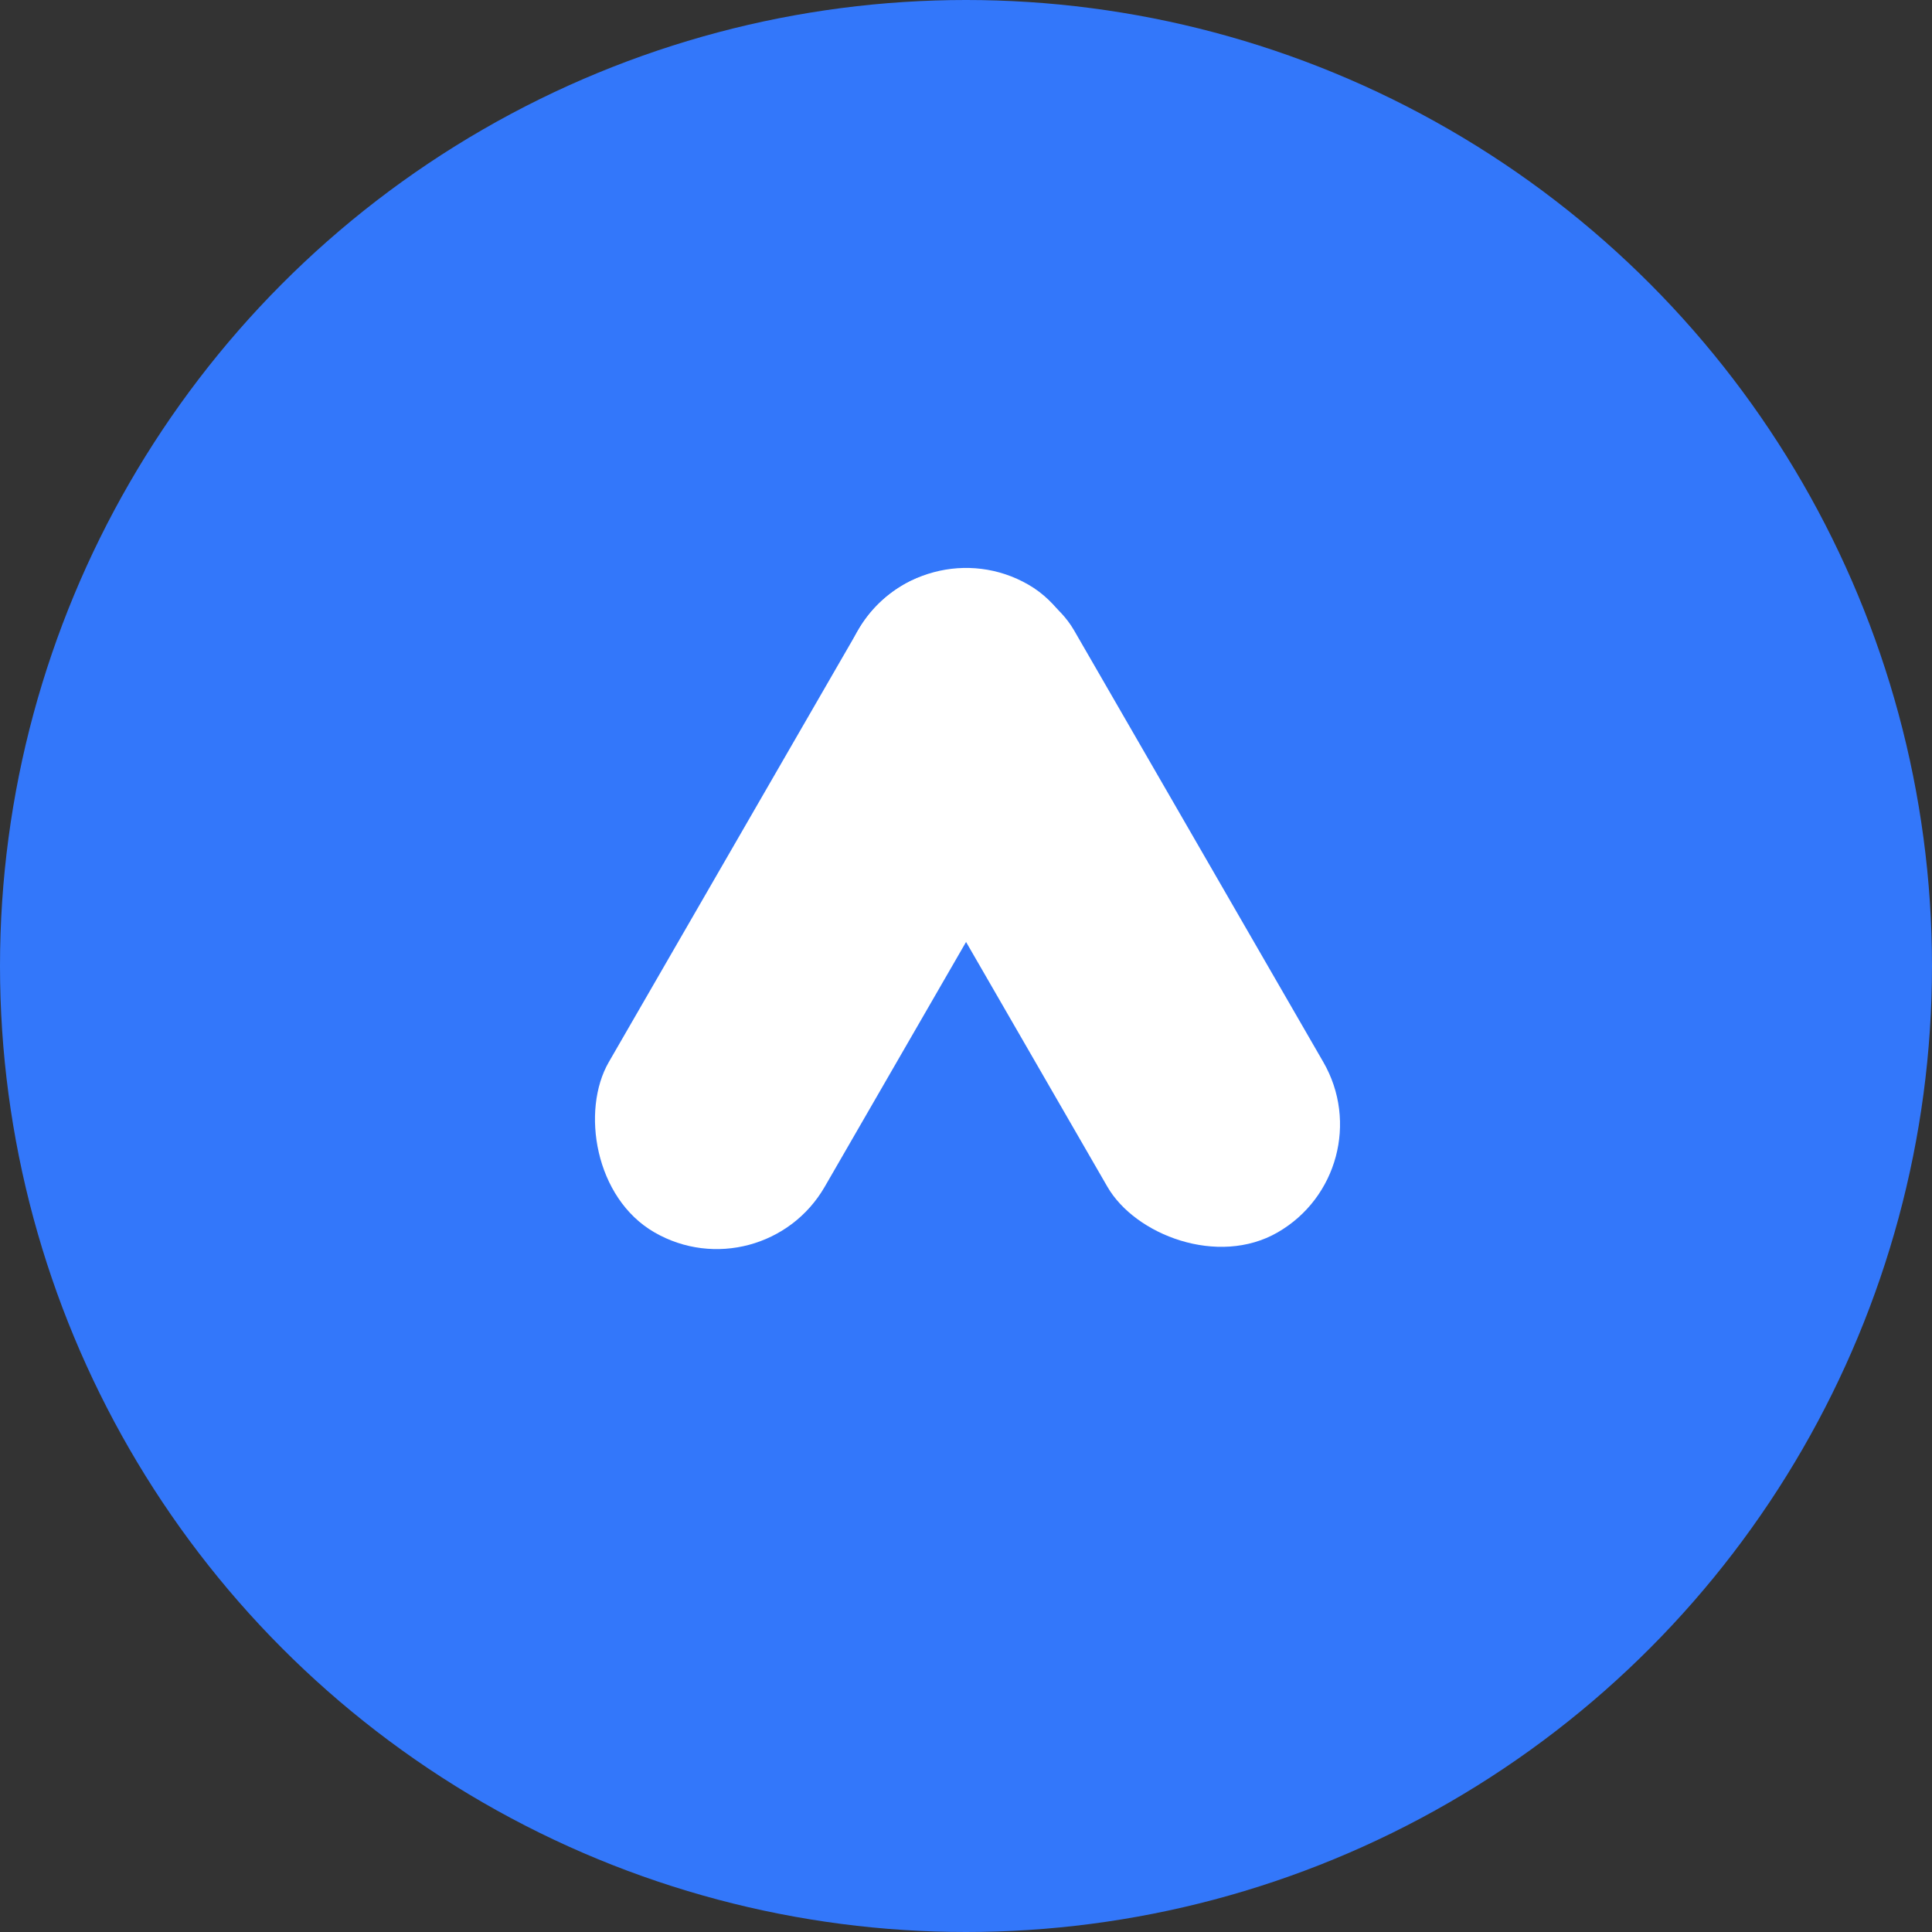
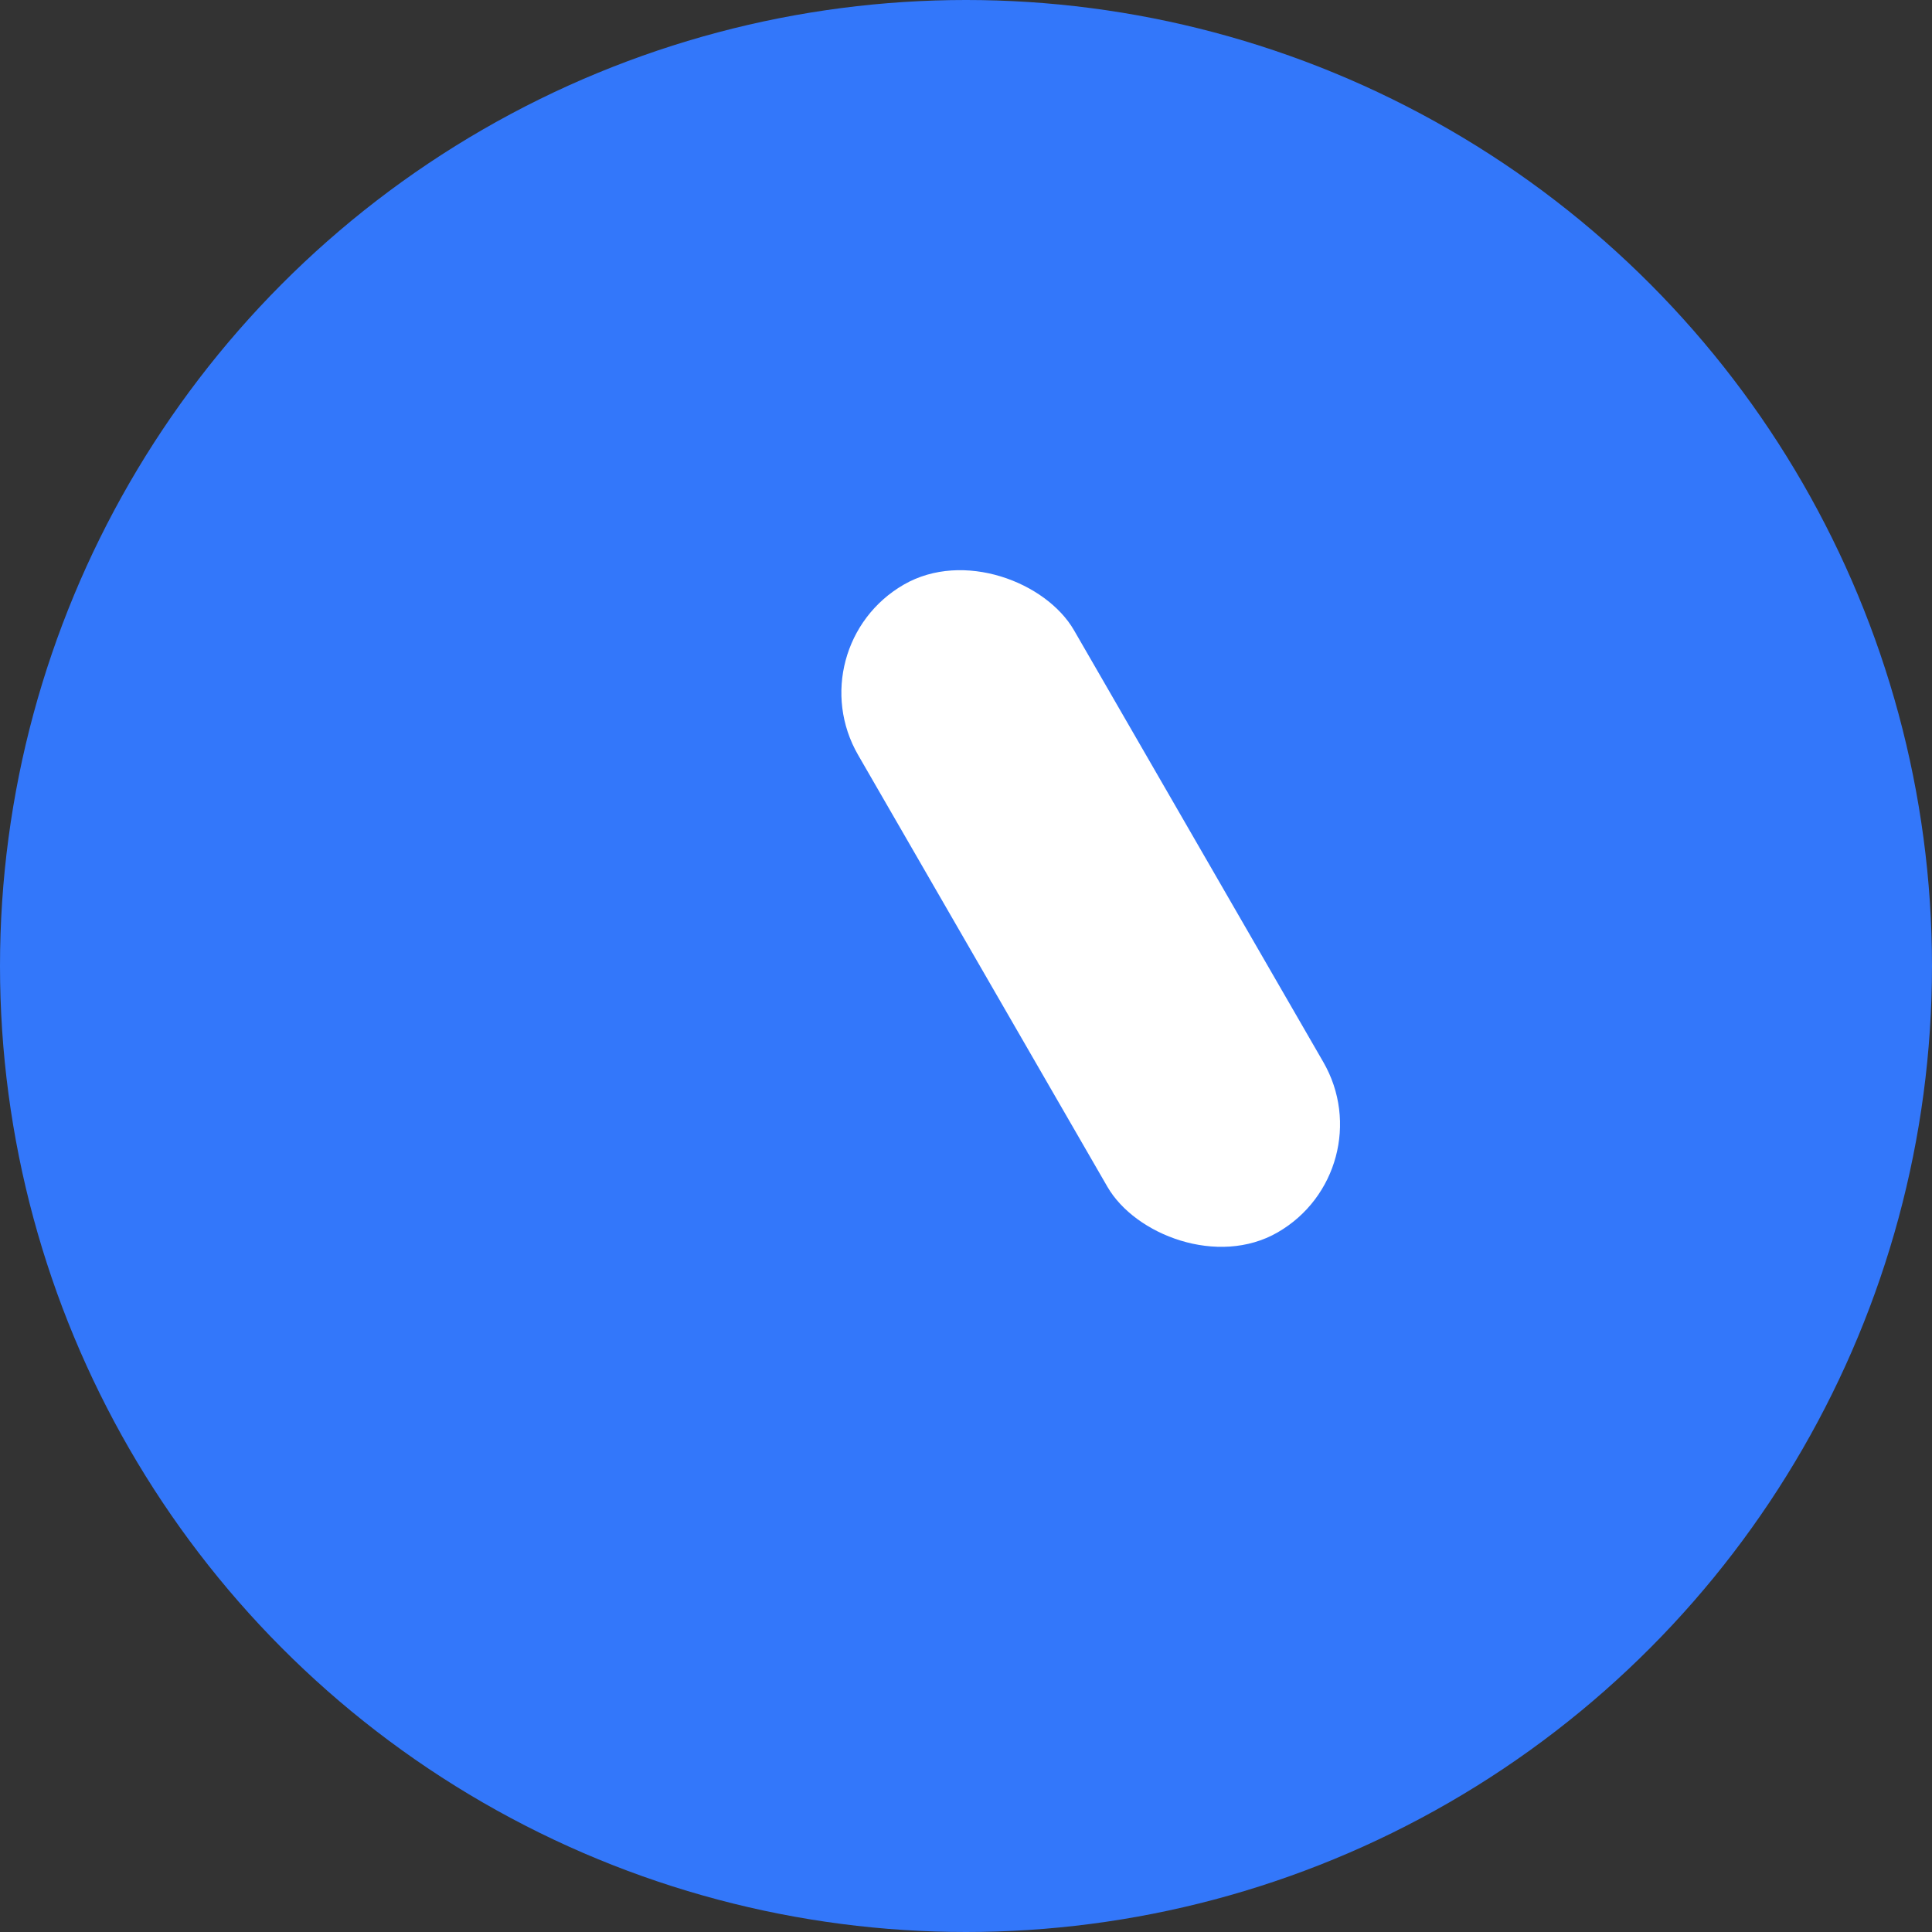
<svg xmlns="http://www.w3.org/2000/svg" width="17" height="17" viewBox="0 0 17 17" fill="none">
  <rect x="0" y="0" width="17" height="17" fill="#333333" stroke="none" />
  <circle cx="8.5" cy="8.5" r="8.5" fill="#3377FA" />
-   <rect x="8.099" y="4.596" width="2.194" height="6.581" rx="1.097" transform="rotate(30 8.099 4.596)" fill="white" />
  <rect x="7.002" y="5.693" width="2.194" height="6.581" rx="1.097" transform="rotate(-30 7.002 5.693)" fill="white" />
</svg>